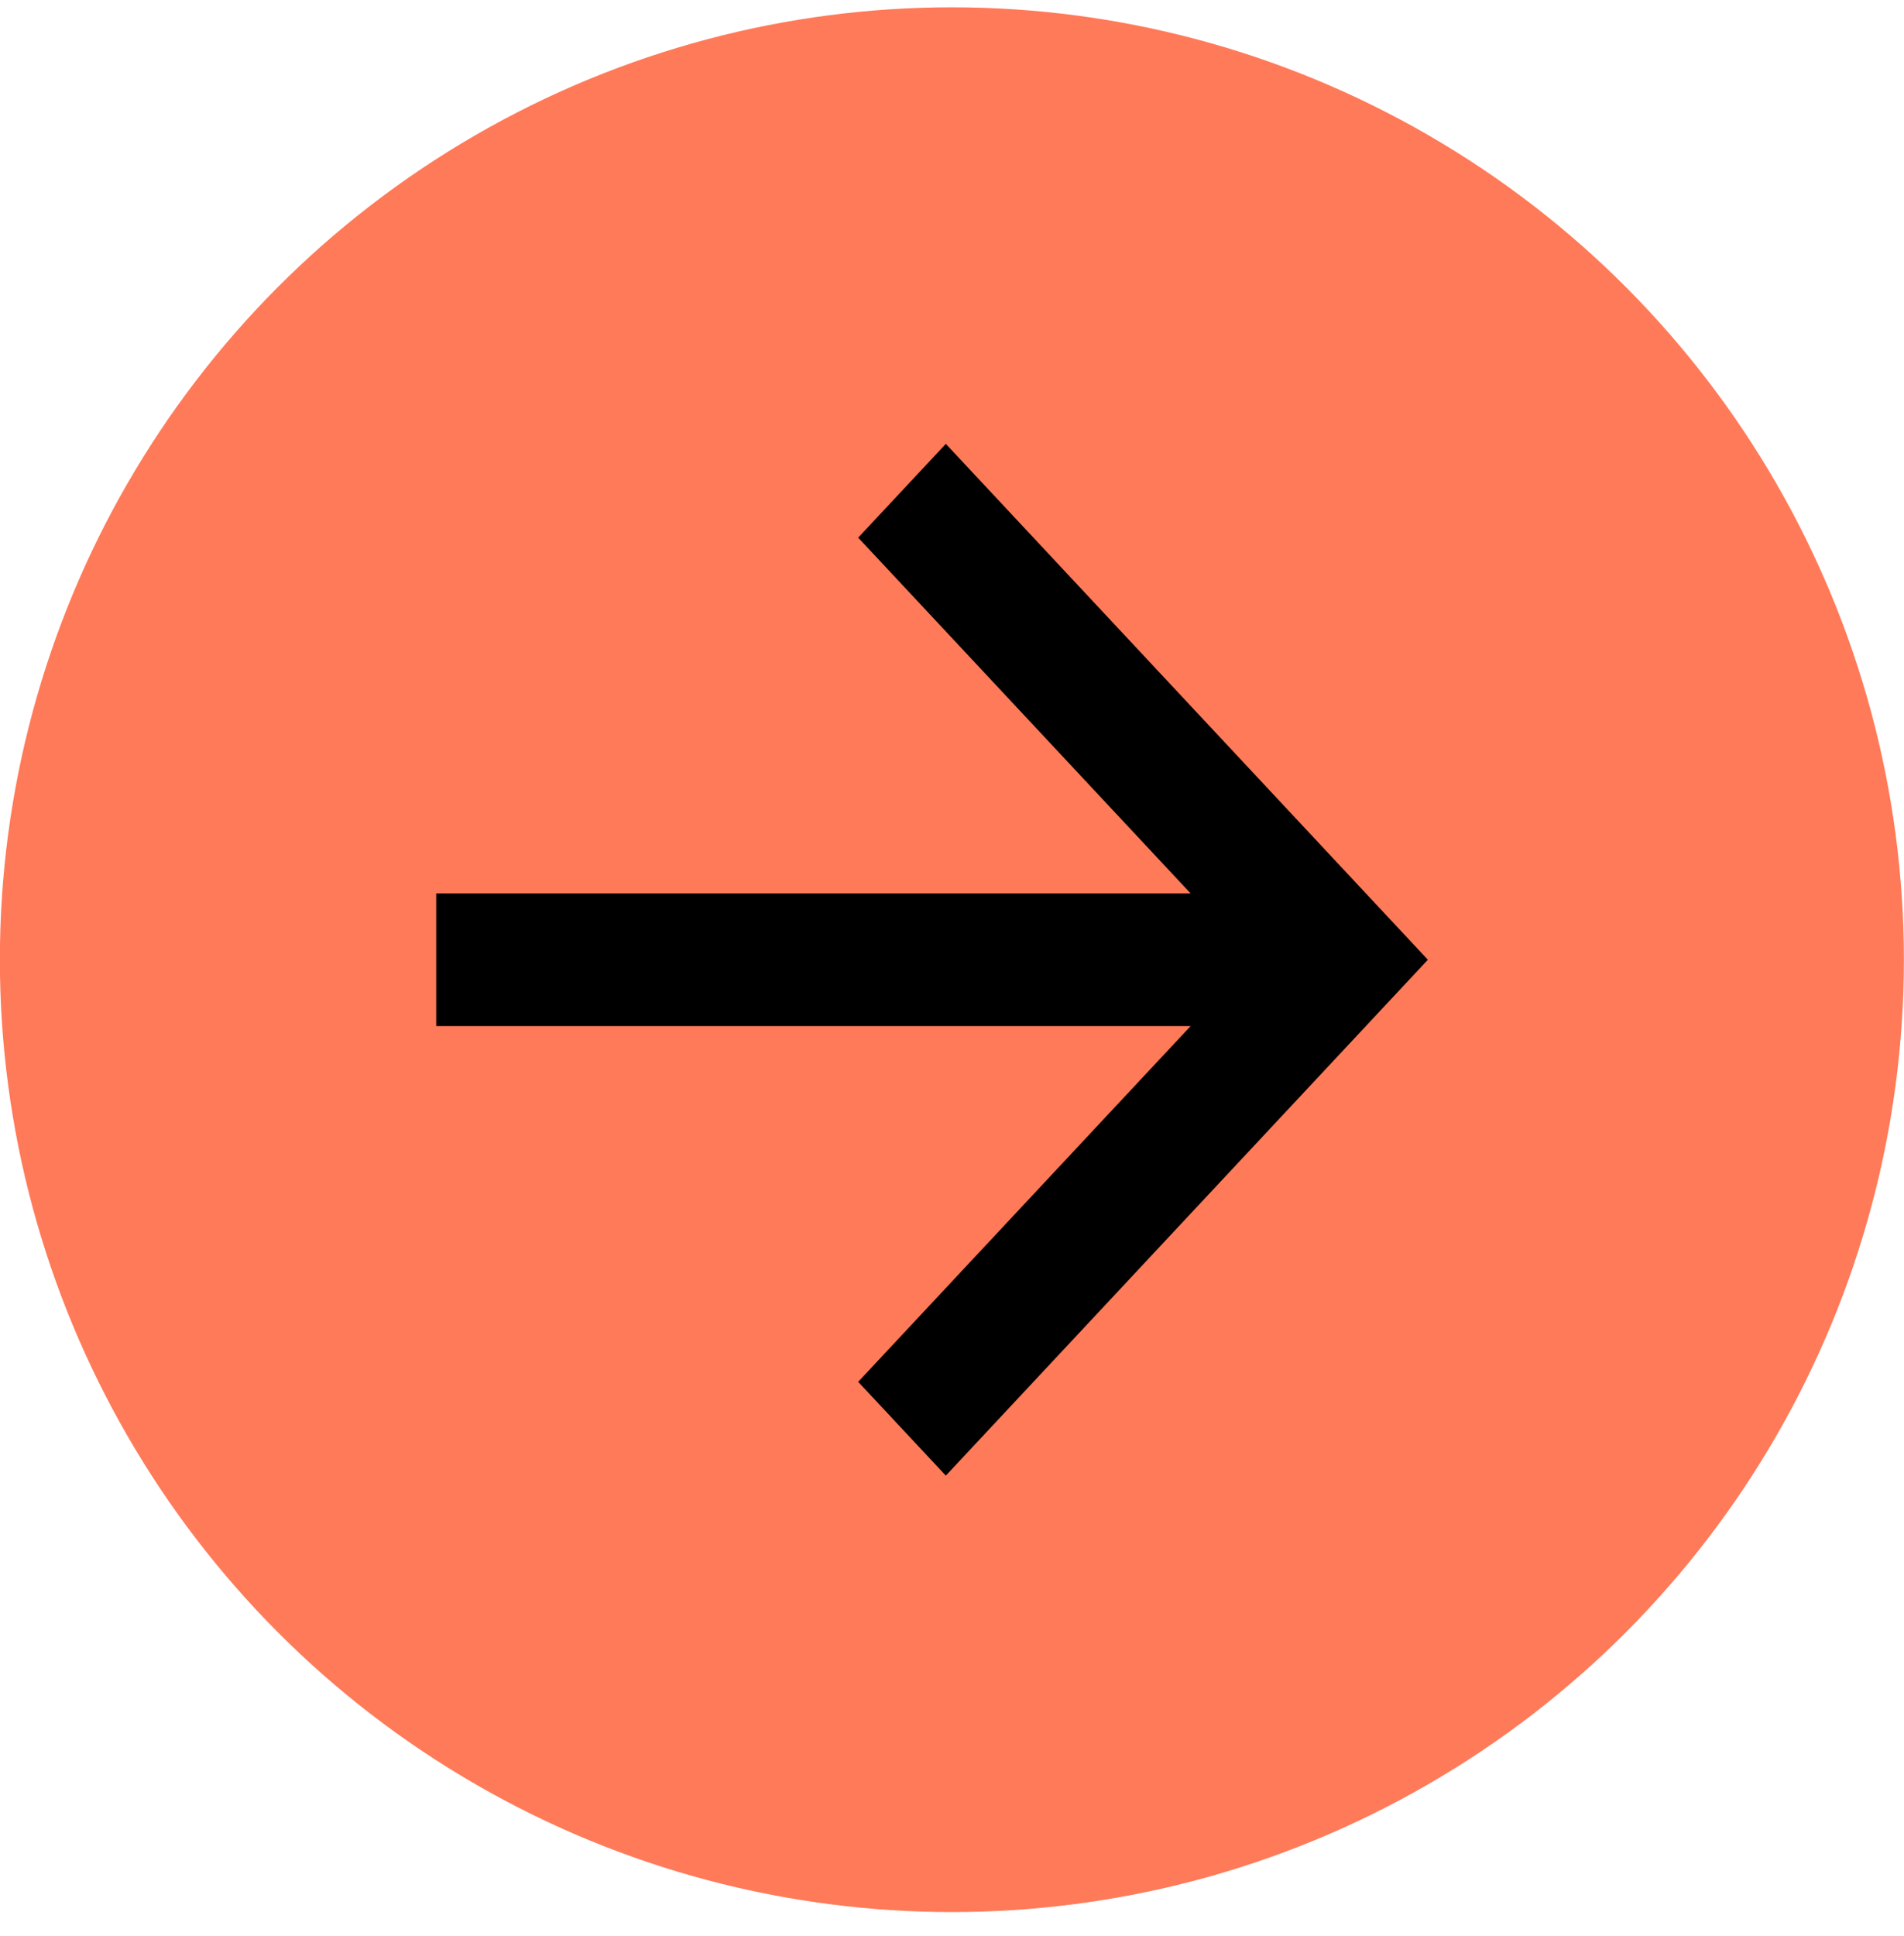
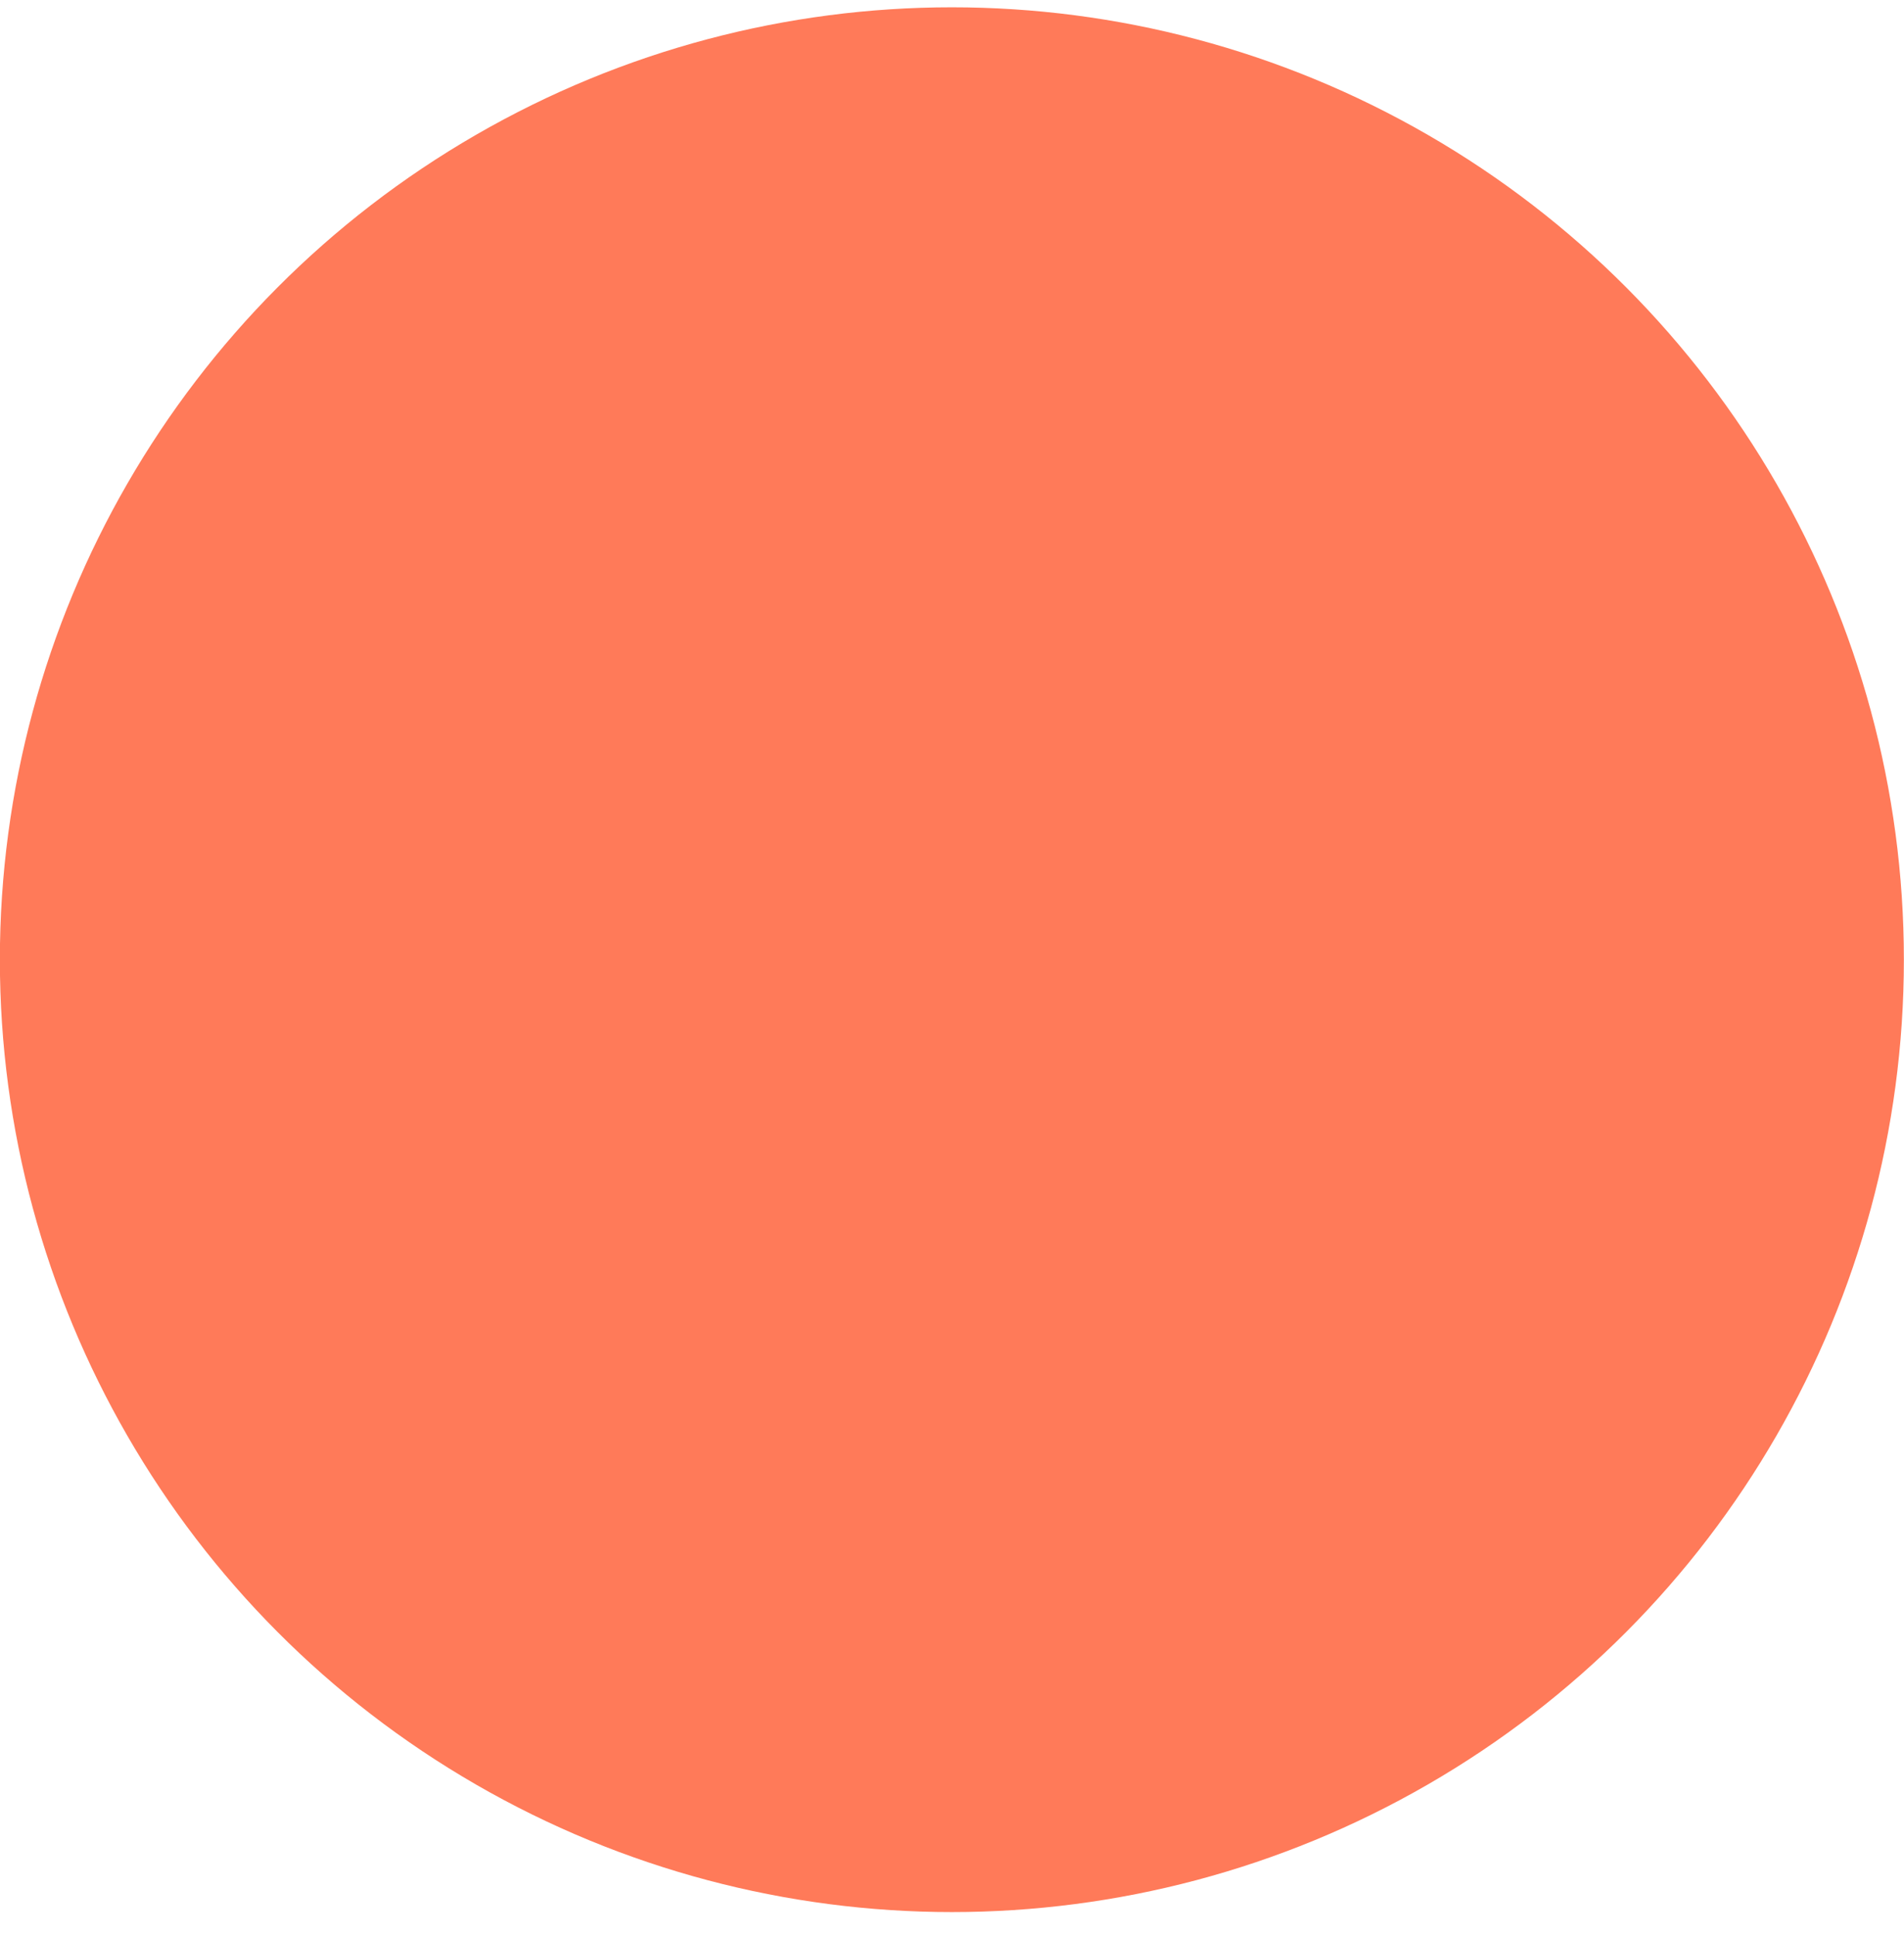
<svg xmlns="http://www.w3.org/2000/svg" width="61" height="62" viewBox="0 0 61 62" fill="none">
  <circle cx="30.496" cy="30.734" r="30.5" fill="#FF7A59" />
-   <path d="M38.145 32.86L13.975 32.86L13.975 28.612L38.145 28.612L27.494 17.218L30.302 14.215L45.746 30.736L30.302 47.257L27.494 44.253L38.145 32.86Z" fill="black" />
</svg>